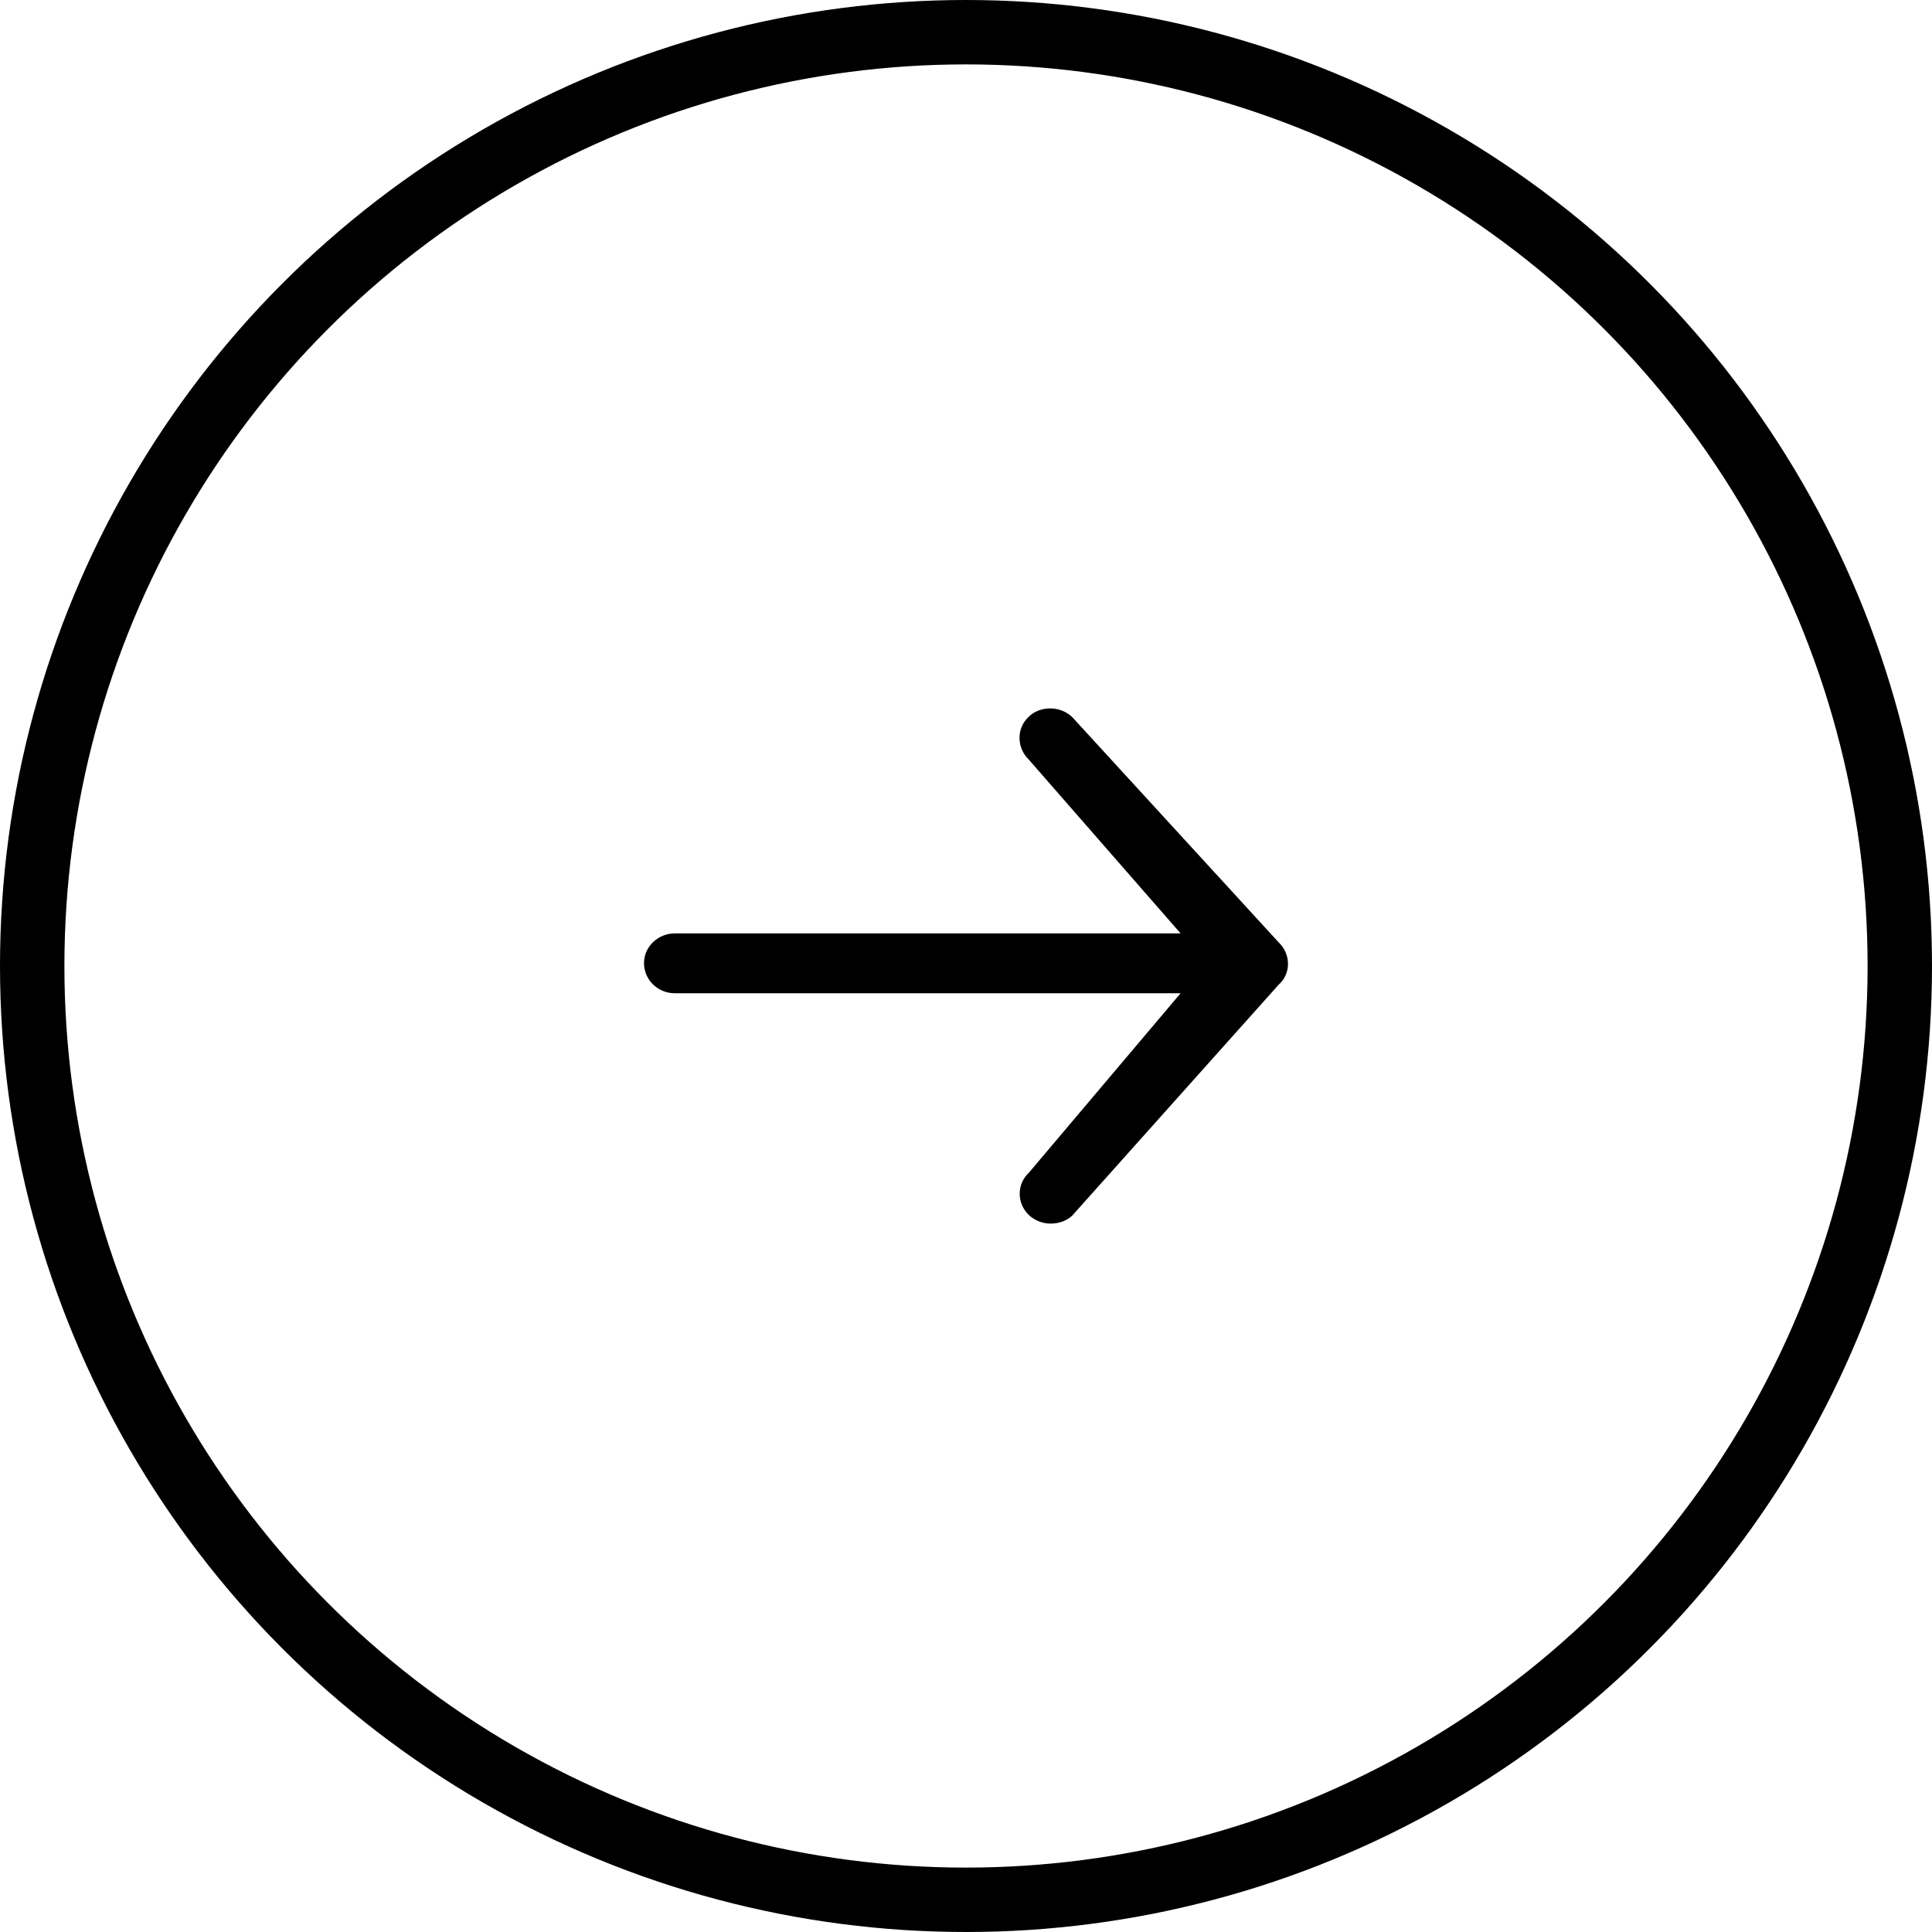
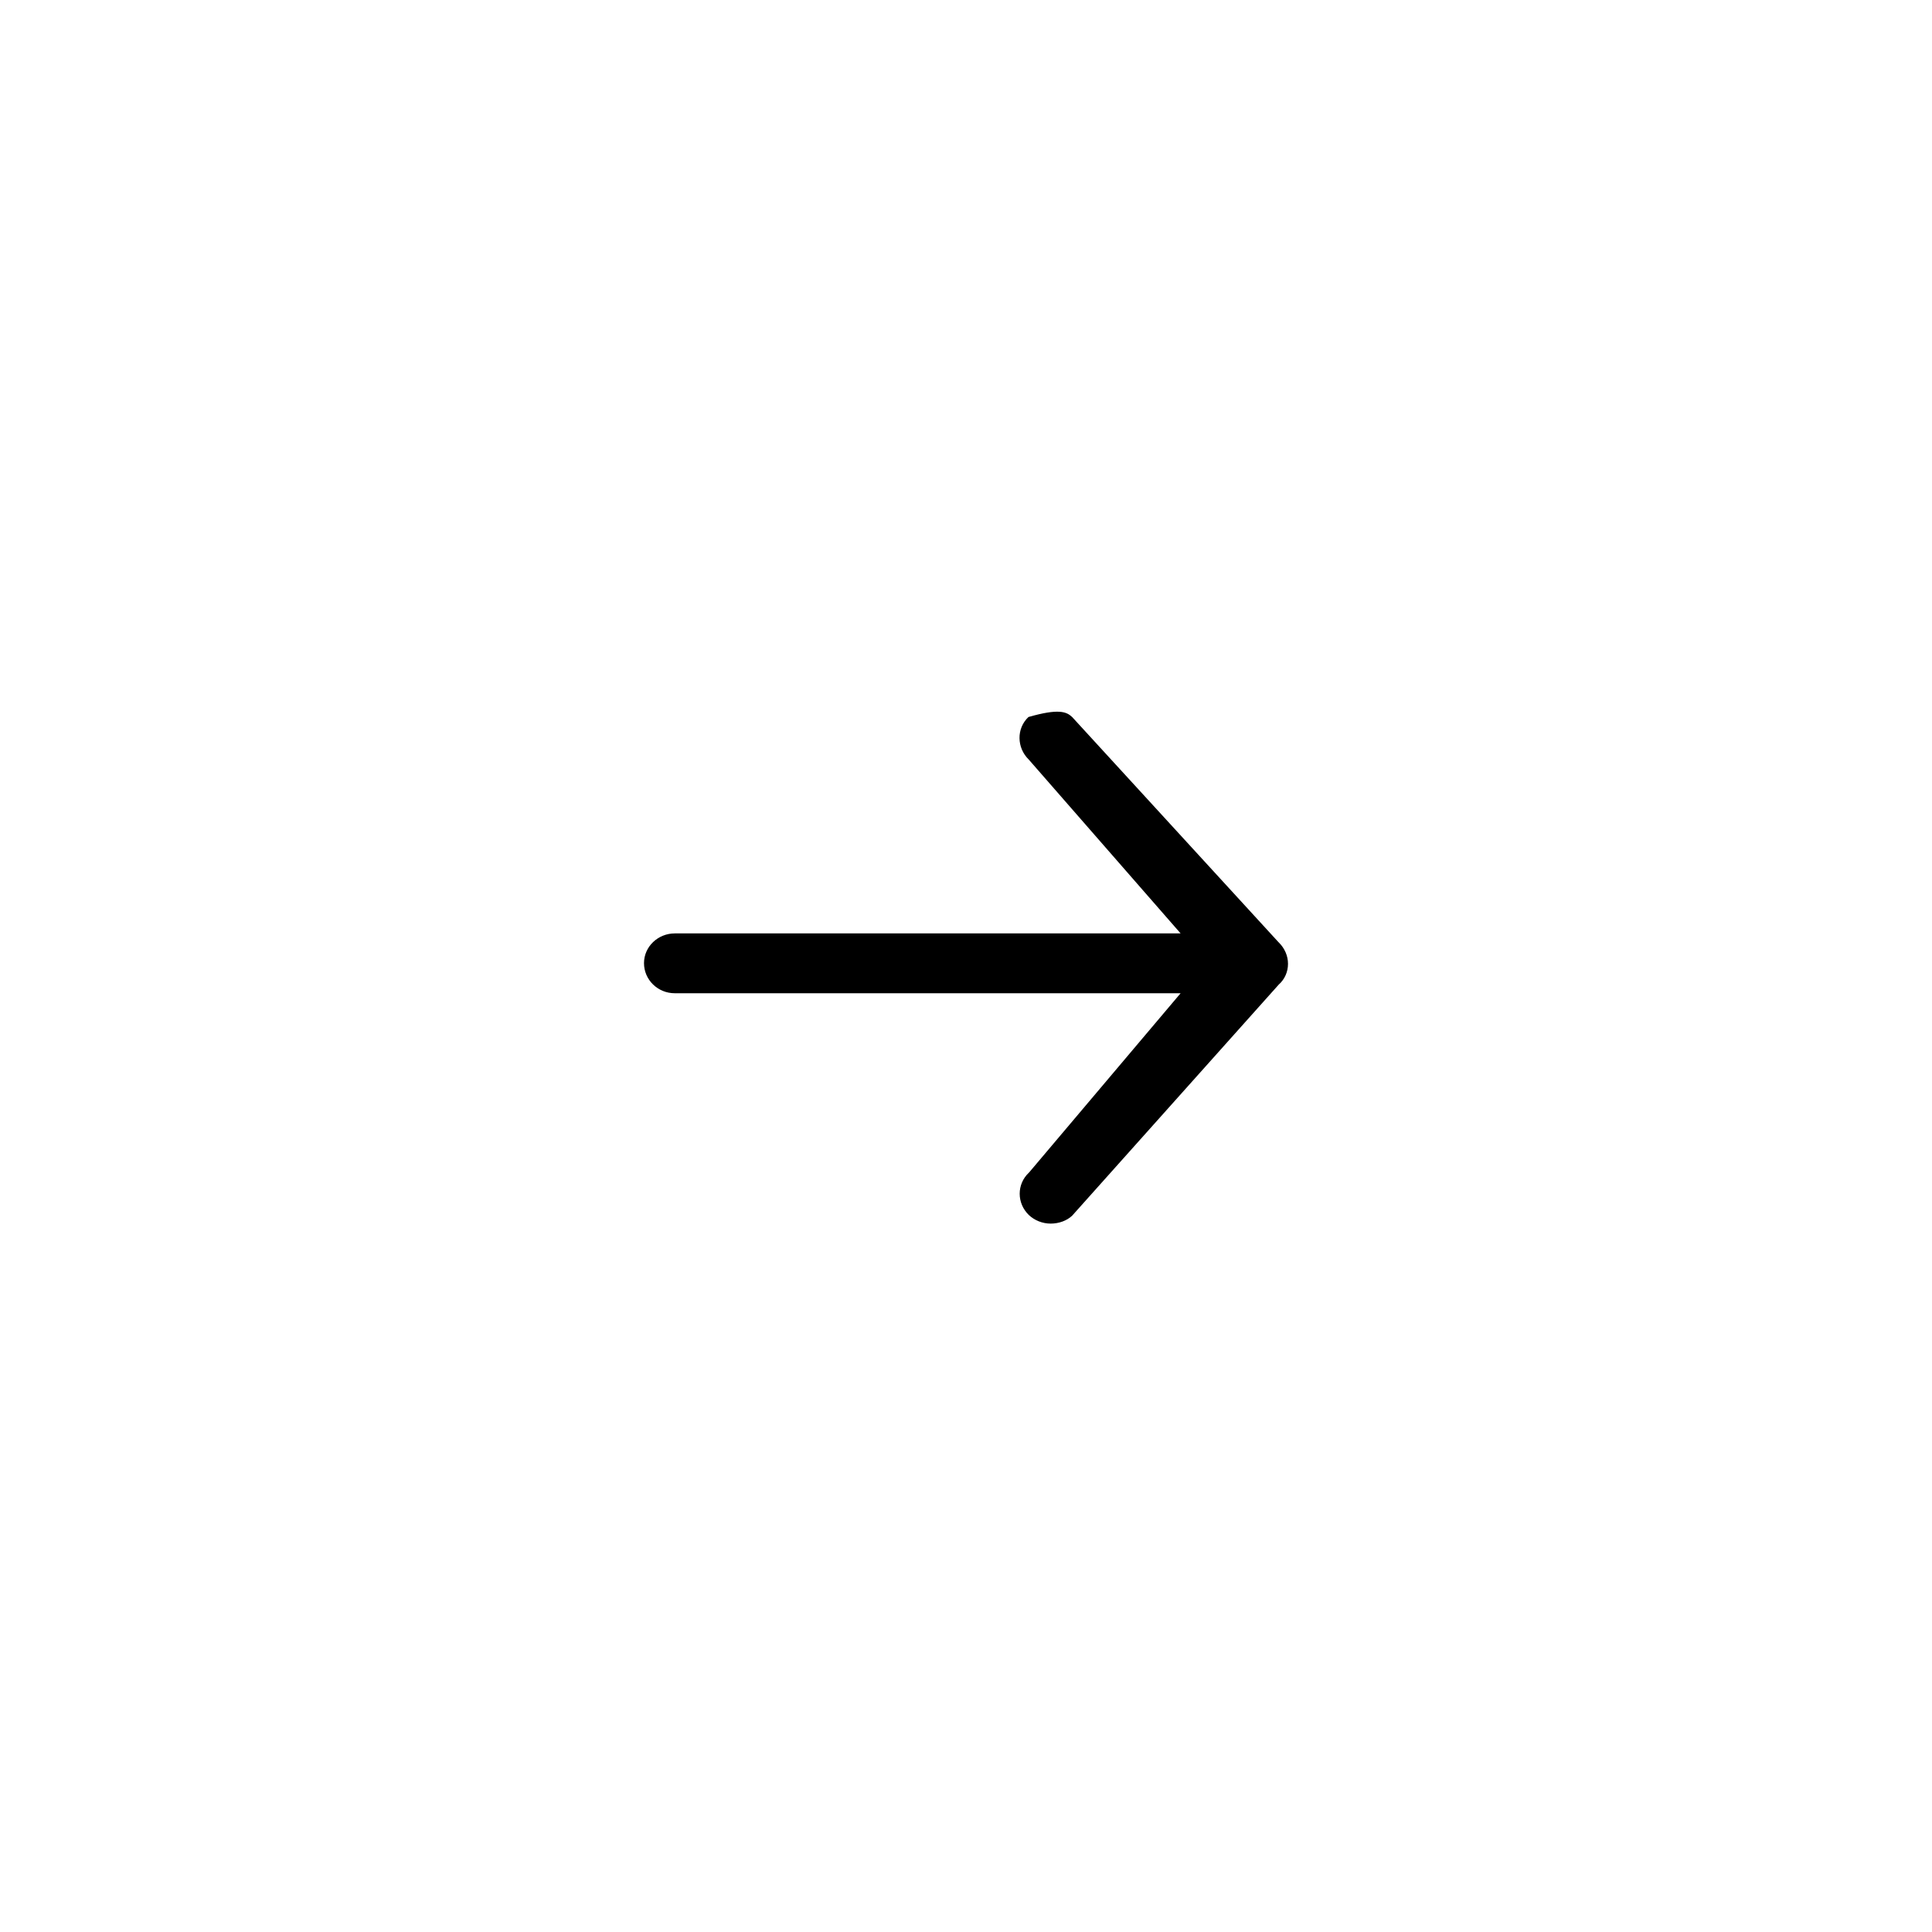
<svg xmlns="http://www.w3.org/2000/svg" width="60" height="60" viewBox="0 0 60 60" fill="none">
-   <circle cx="30" cy="30" r="29" stroke="black" stroke-width="2" />
-   <path d="M32.629 38C32.373 38 32.129 37.9 31.951 37.733C31.573 37.366 31.573 36.776 31.951 36.42L31.962 36.409L36.665 30.846H20.956C20.422 30.846 20 30.423 20 29.911C20 29.399 20.434 28.988 20.956 28.988H36.665L31.951 23.591C31.573 23.224 31.562 22.623 31.94 22.267C32.118 22.089 32.362 22 32.618 22C32.874 22 33.118 22.1 33.296 22.267L39.7 29.255L39.722 29.277C39.9 29.455 40 29.689 40 29.933C40 30.178 39.9 30.412 39.711 30.579L33.296 37.755C33.13 37.911 32.885 38 32.629 38Z" fill="black" />
+   <path d="M32.629 38C32.373 38 32.129 37.9 31.951 37.733C31.573 37.366 31.573 36.776 31.951 36.42L31.962 36.409L36.665 30.846H20.956C20.422 30.846 20 30.423 20 29.911C20 29.399 20.434 28.988 20.956 28.988H36.665L31.951 23.591C31.573 23.224 31.562 22.623 31.94 22.267C32.874 22 33.118 22.1 33.296 22.267L39.7 29.255L39.722 29.277C39.9 29.455 40 29.689 40 29.933C40 30.178 39.9 30.412 39.711 30.579L33.296 37.755C33.13 37.911 32.885 38 32.629 38Z" fill="black" />
</svg>